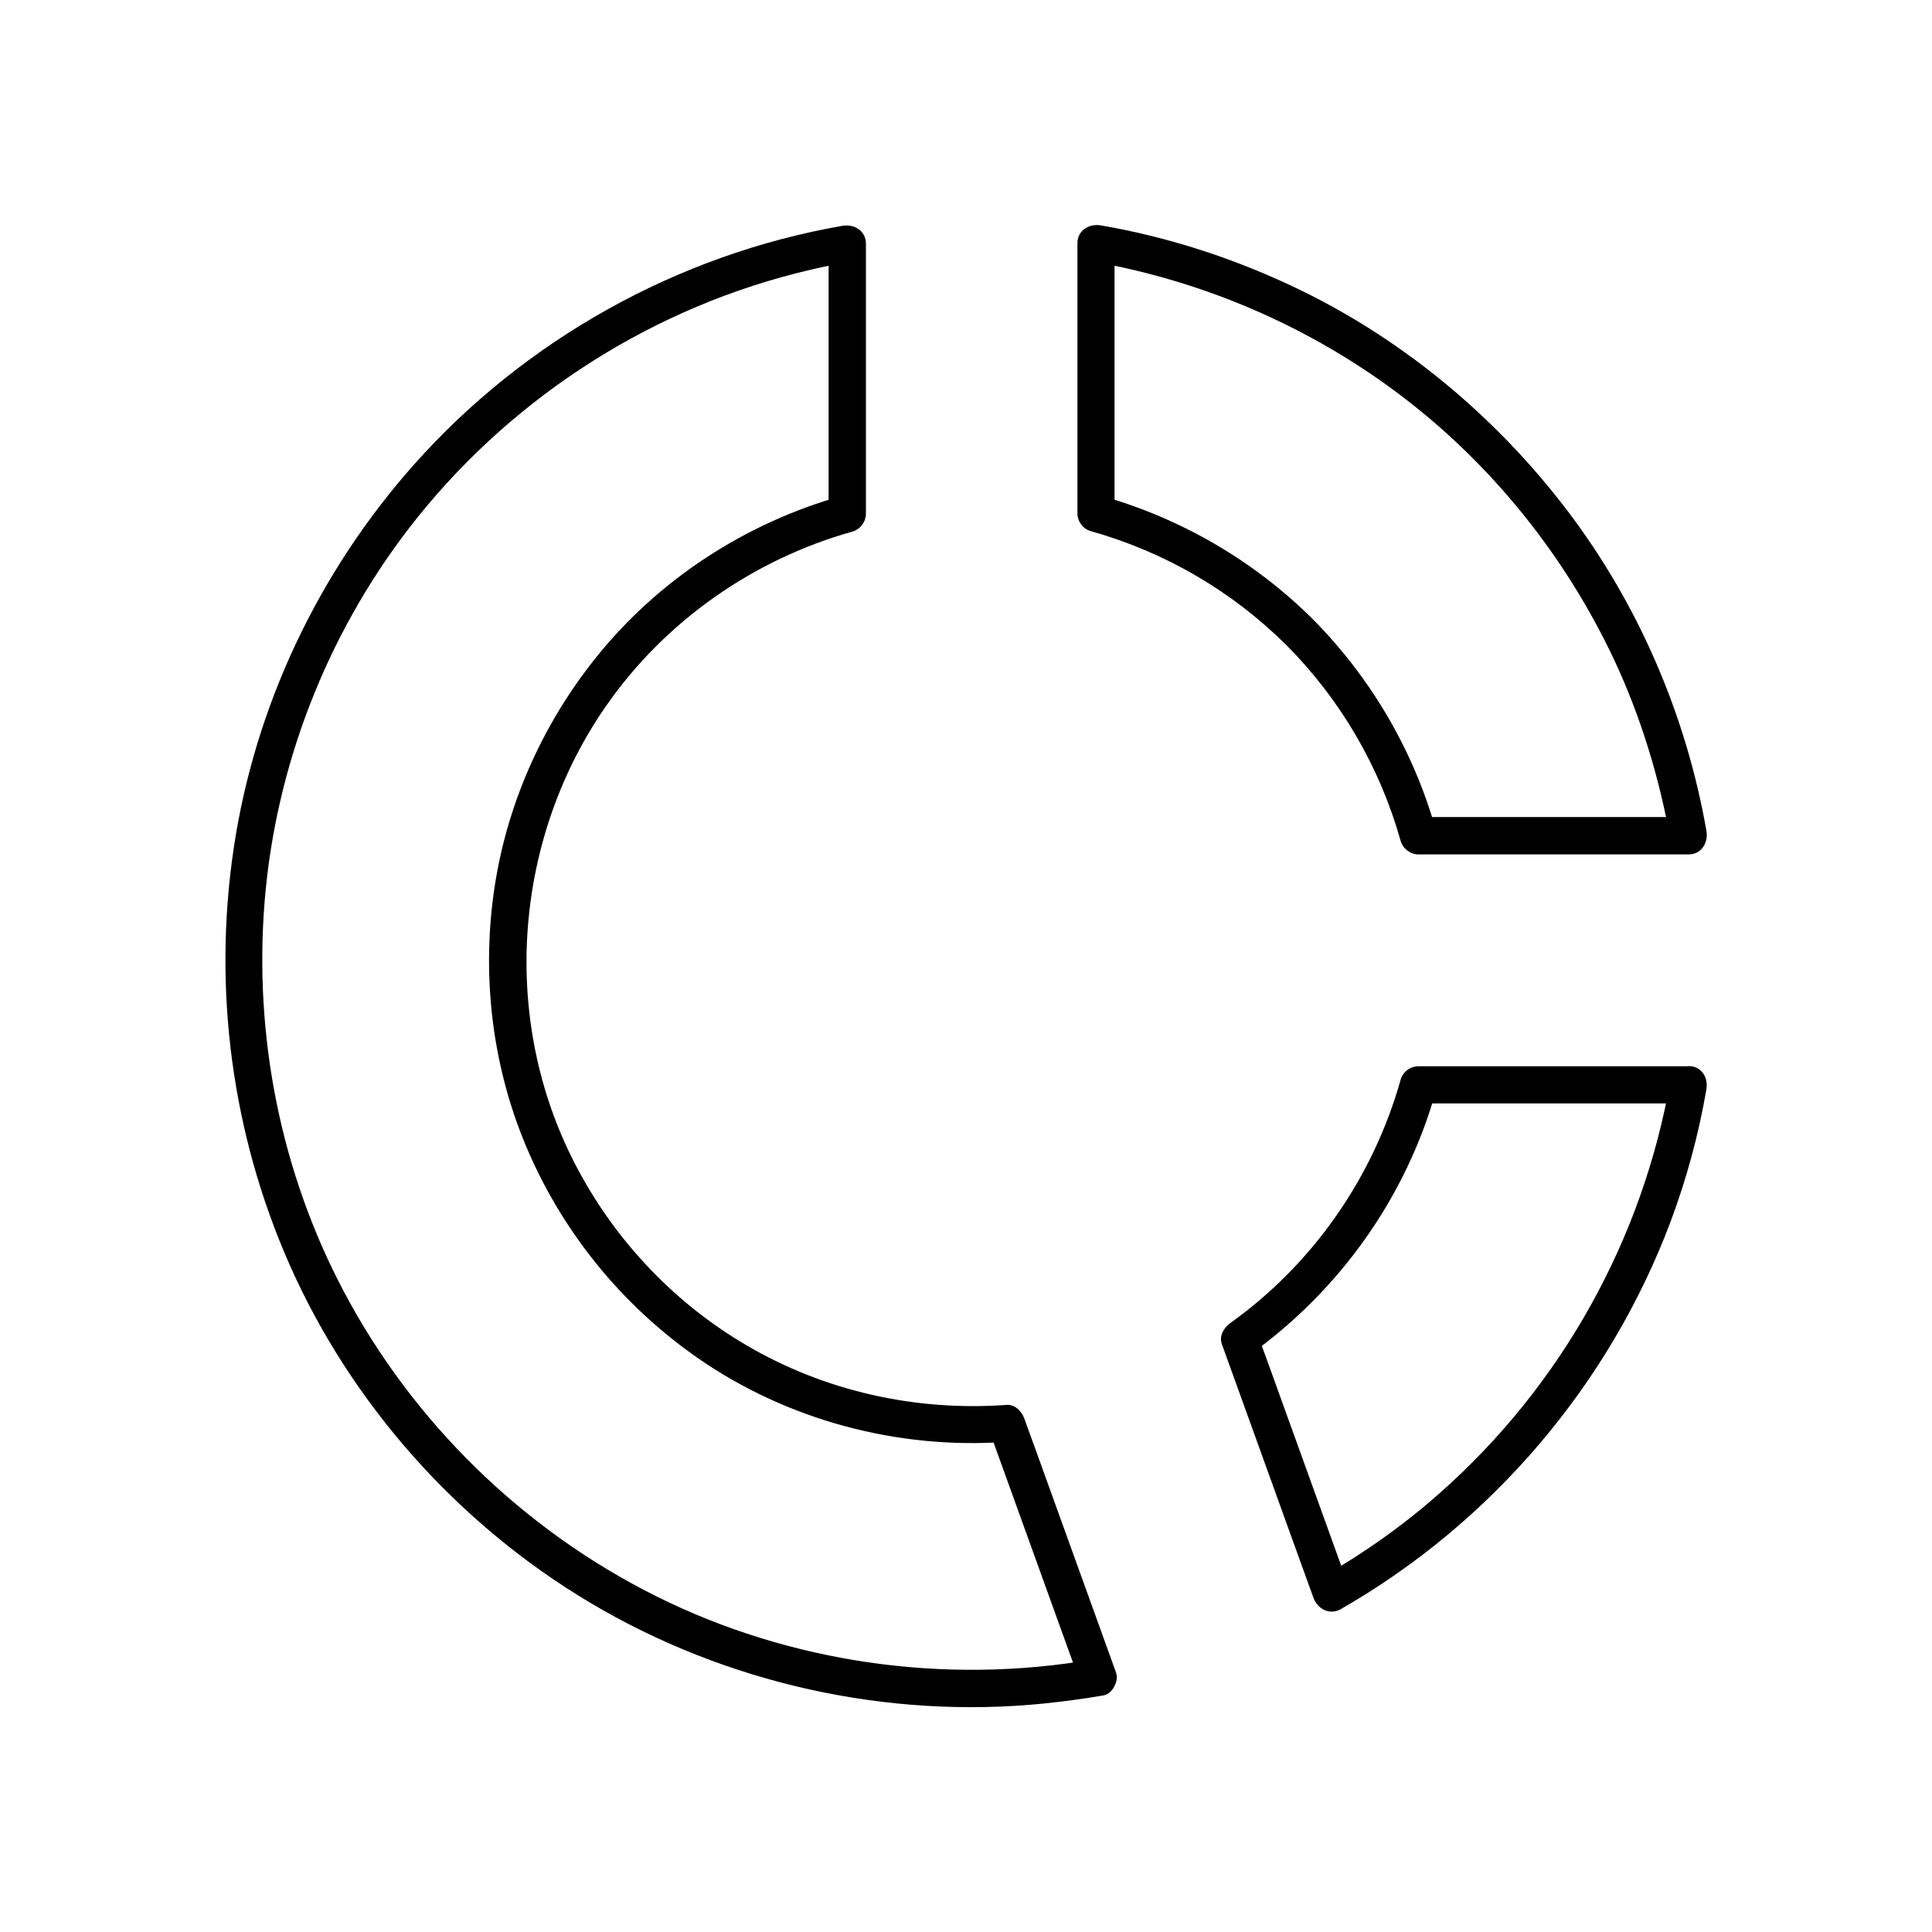
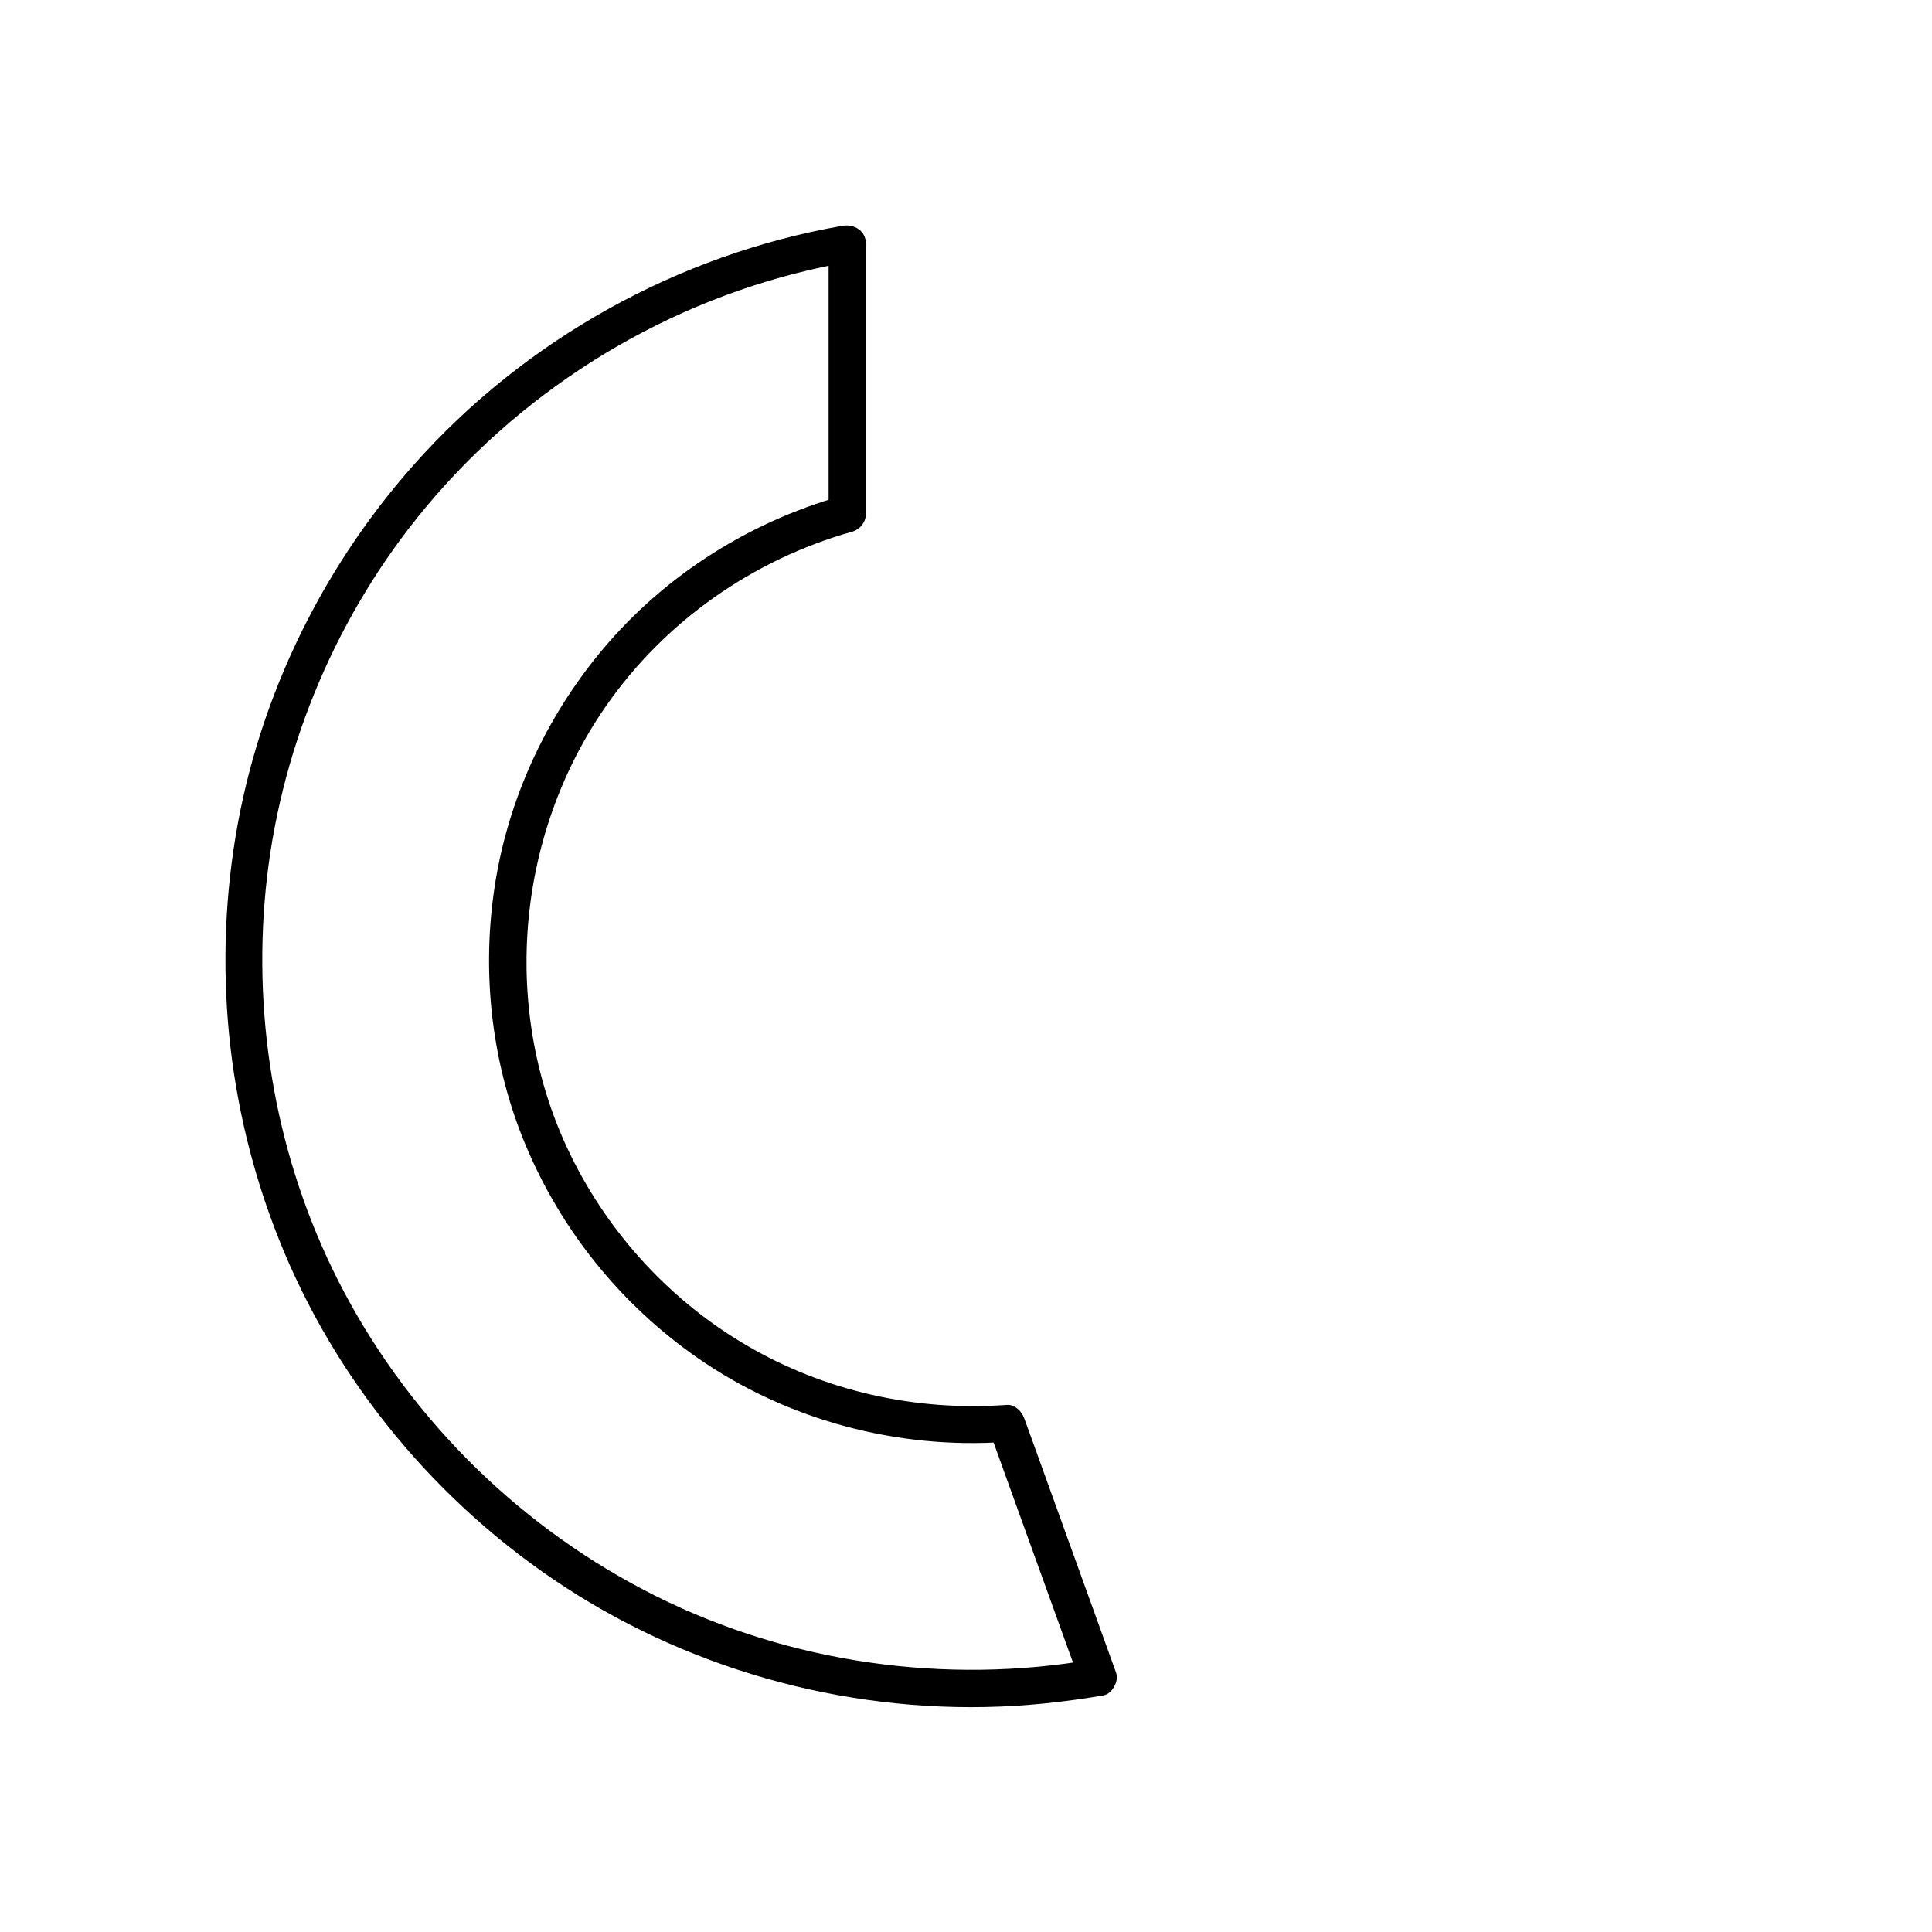
<svg xmlns="http://www.w3.org/2000/svg" fill="#000000" width="800px" height="800px" version="1.1" viewBox="144 144 512 512">
  <g>
    <path d="m433.7 583.76c-39.113 6.789-80.246 0.984-115.77-16.727-35.227-17.562-64.453-46.051-82.852-80.836-16.68-31.539-23.812-67.602-20.961-103.12 2.856-35.816 16.336-70.555 38.227-99.039 25.492-33.113 61.898-57.172 102.39-67.555 4.969-1.277 10.035-2.363 15.105-3.246-2.066-1.574-4.133-3.148-6.25-4.723v62.781 8.809c1.18-1.574 2.41-3.148 3.59-4.723-25.586 7.184-48.758 22.238-65.336 43-14.367 17.957-23.863 39.508-27.012 62.336-3.102 22.434-0.344 45.559 8.363 66.52 9.496 22.828 25.34 42.461 45.609 56.582 23.715 16.531 53.086 24.355 81.867 22.289-1.574-1.18-3.148-2.41-4.723-3.59 7.086 19.68 14.219 39.359 21.305 59.039 0.984 2.754 2.016 5.512 3 8.266 0.887 2.508 3.344 4.184 6.051 3.445 2.41-0.641 4.328-3.543 3.445-6.051-7.086-19.68-14.219-39.359-21.305-59.039-0.984-2.754-2.016-5.512-3-8.266-0.688-1.918-2.508-3.789-4.723-3.59-24.008 1.723-48.07-3.59-68.879-15.793-20.023-11.711-36.262-29.324-46.492-50.137-18.695-38.031-14.906-84.477 9.199-119.21 15.598-22.484 39.016-38.918 65.336-46.297 2.066-0.59 3.59-2.559 3.59-4.723v-62.781-8.809c0-3.445-3.148-5.266-6.25-4.723-43.691 7.625-84.18 30.207-113.6 63.371-25.289 28.488-42.164 64.109-47.723 101.8-5.512 37.344-0.441 75.523 14.809 110.06 16.434 37.145 44.773 68.879 79.656 89.645 35.965 21.402 78.77 30.945 120.39 26.715 5.215-0.543 10.383-1.23 15.547-2.117 2.609-0.441 4.082-3.691 3.445-6.051-0.789-2.82-3.445-3.953-6.055-3.508z" />
-     <path d="m586.71 430.16c-7.379 42.359-28.93 81.031-61.156 109.52-9.594 8.512-20.074 15.891-31.191 22.289 2.41 0.984 4.82 1.969 7.231 2.953-7.086-19.68-14.219-39.359-21.305-59.039-0.984-2.754-2.016-5.512-3-8.266-0.738 1.871-1.523 3.691-2.262 5.559 24.008-17.172 41.625-41.871 49.594-70.355-1.574 1.18-3.148 2.41-4.723 3.59h62.781 8.809c6.348 0 6.348-9.84 0-9.84h-62.781-8.809c-2.164 0-4.184 1.523-4.723 3.59-7.281 25.879-23.223 48.805-45.117 64.453-1.672 1.18-3.051 3.394-2.262 5.559 7.086 19.68 14.219 39.359 21.305 59.039 0.984 2.754 2.016 5.512 3 8.266 1.082 2.953 4.281 4.625 7.231 2.953 39.949-22.879 71.094-59.434 87.332-102.53 4.281-11.414 7.477-23.172 9.543-35.18 0.441-2.609-0.688-5.312-3.445-6.051-2.363-0.59-5.609 0.887-6.051 3.492z" />
-     <path d="m491.91 308.09c-15.598-15.5-34.98-26.766-56.137-32.719 1.18 1.574 2.41 3.148 3.59 4.723v-62.781-8.809c-2.066 1.574-4.133 3.148-6.25 4.723 29.668 5.164 57.664 17.172 81.723 35.277 24.453 18.402 44.133 43 57.07 70.652 7.035 15.105 11.906 31.191 14.809 47.625 1.574-2.066 3.148-4.133 4.723-6.25h-62.781-8.809c1.574 1.18 3.148 2.41 4.723 3.59-5.898-21.051-17.164-40.387-32.66-56.031-4.477-4.477-11.414 2.461-6.938 6.938 14.316 14.414 24.699 32.227 30.207 51.809 0.59 2.066 2.559 3.59 4.723 3.59h62.781 8.809c3.445 0 5.266-3.148 4.723-6.25-5.363-30.602-17.957-59.926-36.754-84.723-19.434-25.586-44.871-46.594-74.094-60.121-15.793-7.332-32.473-12.645-49.594-15.598-3.102-0.543-6.25 1.277-6.25 4.723v62.781 8.809c0 2.164 1.523 4.184 3.59 4.723 19.582 5.512 37.344 15.844 51.809 30.207 4.527 4.527 11.465-2.41 6.988-6.887z" />
  </g>
</svg>